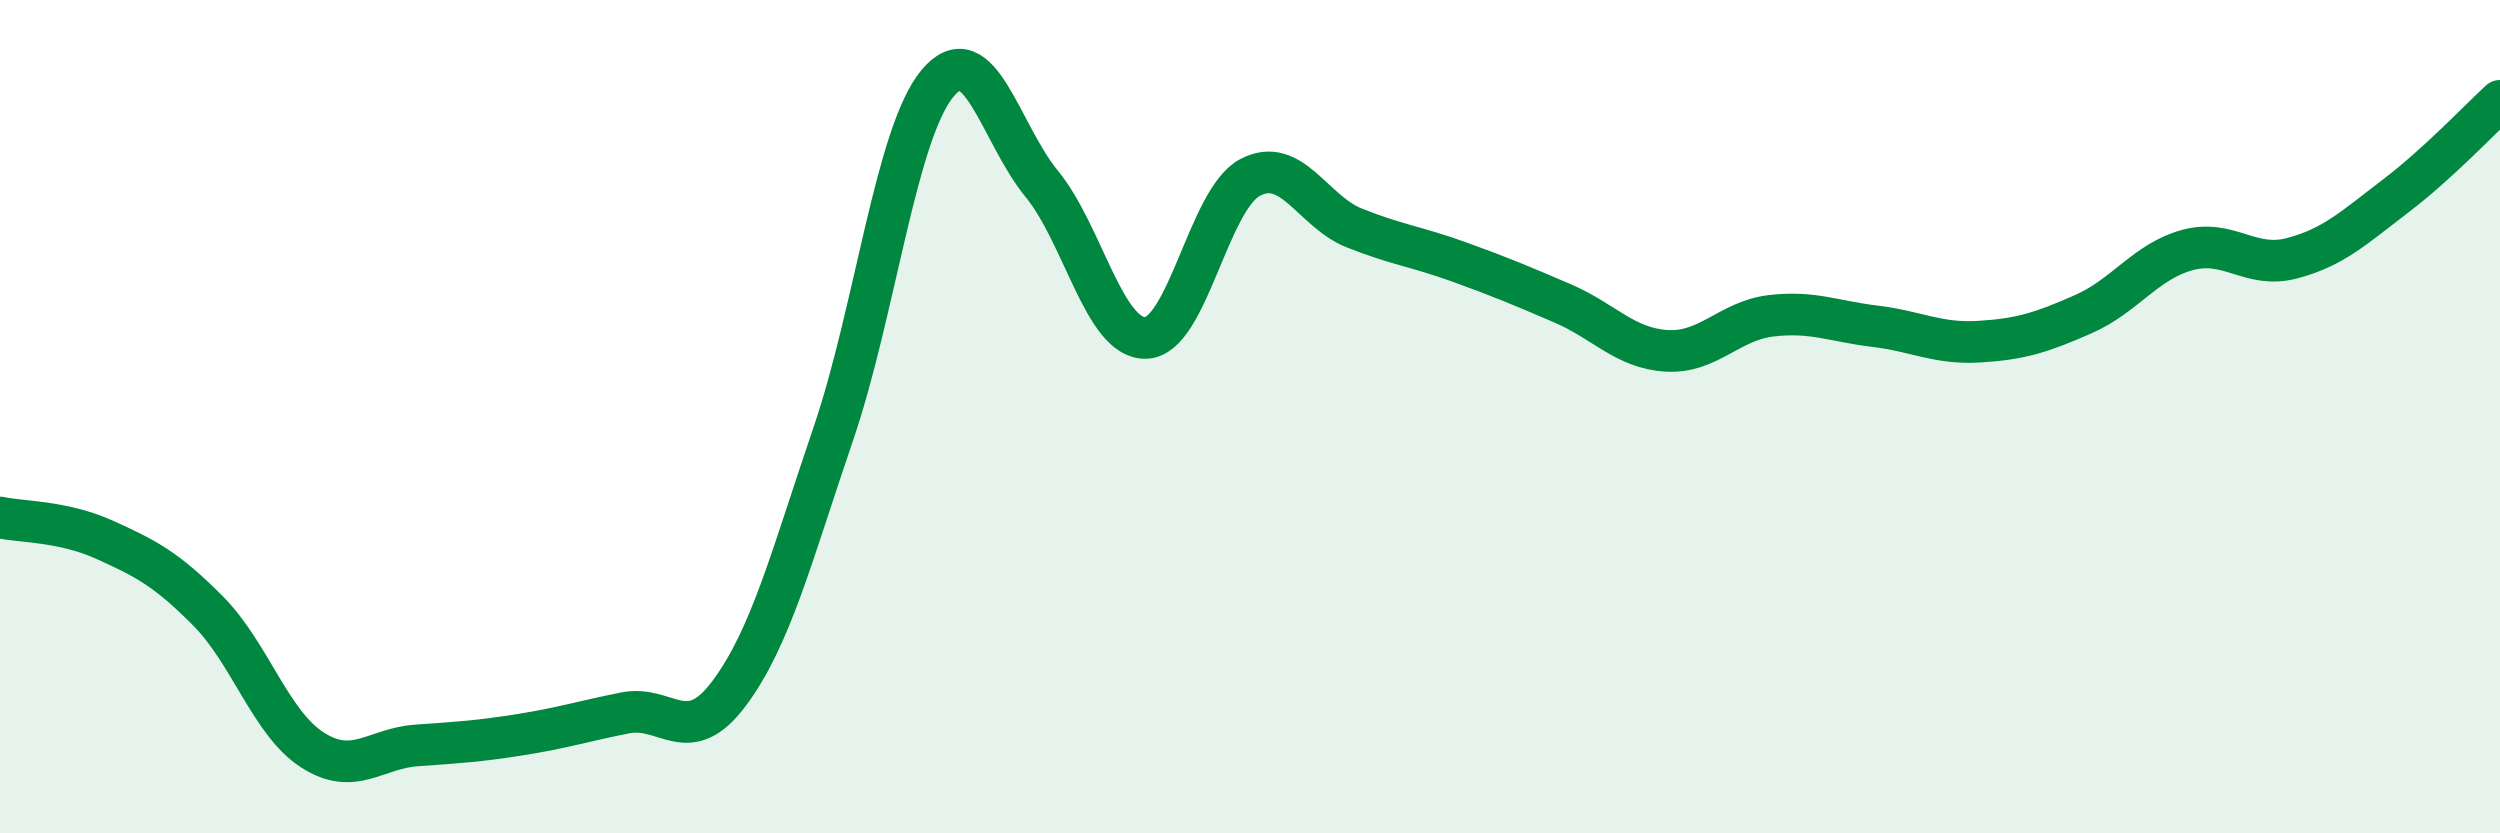
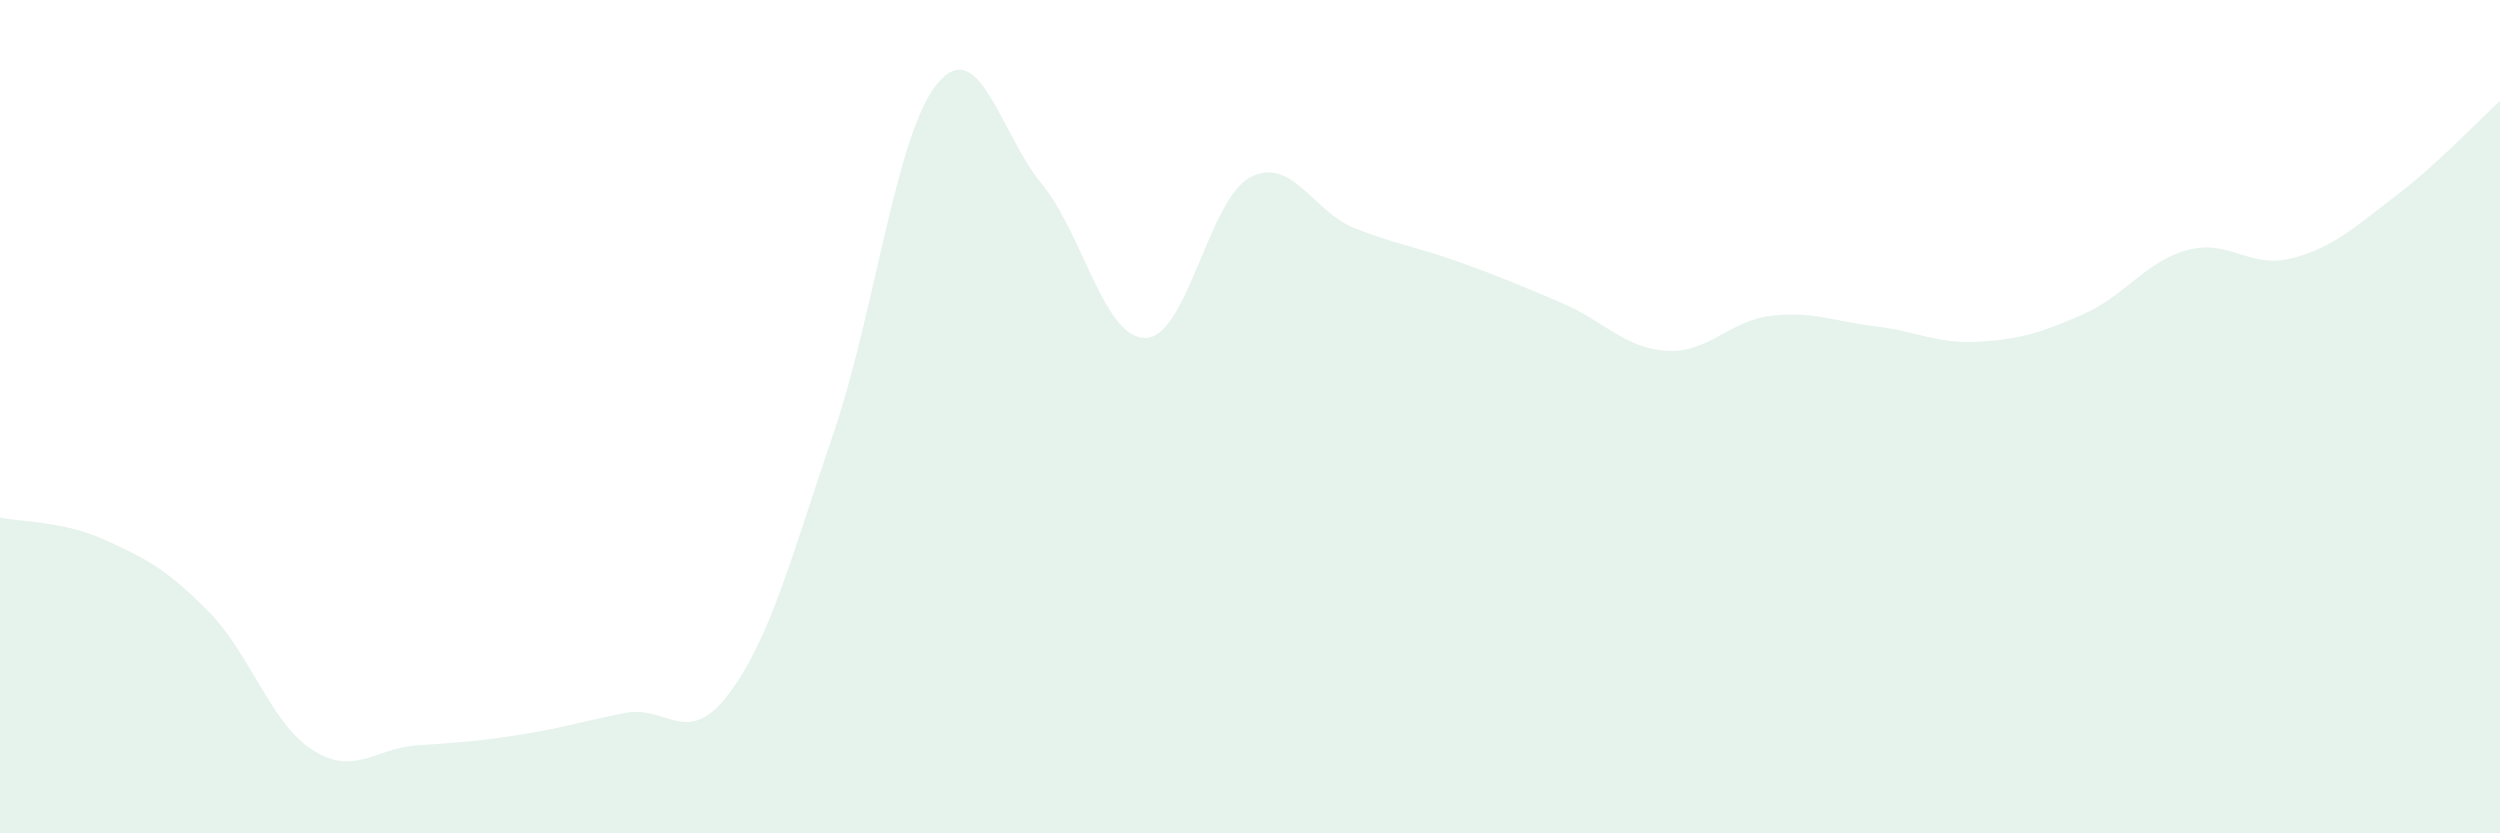
<svg xmlns="http://www.w3.org/2000/svg" width="60" height="20" viewBox="0 0 60 20">
  <path d="M 0,12.42 C 0.5,12.53 1.5,12.5 2.5,12.95 C 3.5,13.4 4,13.66 5,14.67 C 6,15.68 6.5,17.36 7.5,18 C 8.5,18.64 9,17.96 10,17.89 C 11,17.82 11.5,17.79 12.5,17.63 C 13.5,17.47 14,17.31 15,17.11 C 16,16.91 16.5,17.98 17.5,16.64 C 18.5,15.3 19,13.34 20,10.41 C 21,7.48 21.5,3.2 22.5,2 C 23.5,0.8 24,3.19 25,4.41 C 26,5.63 26.5,8.14 27.5,8.11 C 28.5,8.08 29,4.79 30,4.26 C 31,3.73 31.5,5.07 32.5,5.47 C 33.5,5.87 34,5.92 35,6.28 C 36,6.64 36.5,6.85 37.5,7.28 C 38.5,7.71 39,8.36 40,8.42 C 41,8.48 41.5,7.7 42.5,7.58 C 43.5,7.46 44,7.71 45,7.83 C 46,7.95 46.5,8.26 47.5,8.2 C 48.5,8.14 49,7.98 50,7.54 C 51,7.1 51.5,6.27 52.5,6 C 53.5,5.73 54,6.46 55,6.2 C 56,5.94 56.5,5.46 57.5,4.7 C 58.5,3.94 59.5,2.88 60,2.42L60 20L0 20Z" fill="#008740" opacity="0.1" stroke-linecap="round" stroke-linejoin="round" />
-   <path d="M 0,12.42 C 0.5,12.53 1.5,12.5 2.5,12.95 C 3.5,13.4 4,13.66 5,14.67 C 6,15.68 6.5,17.36 7.5,18 C 8.5,18.64 9,17.96 10,17.89 C 11,17.82 11.5,17.79 12.5,17.63 C 13.5,17.47 14,17.31 15,17.11 C 16,16.91 16.5,17.98 17.5,16.64 C 18.5,15.3 19,13.34 20,10.41 C 21,7.48 21.5,3.2 22.5,2 C 23.5,0.8 24,3.19 25,4.41 C 26,5.63 26.5,8.14 27.5,8.11 C 28.5,8.08 29,4.79 30,4.26 C 31,3.73 31.5,5.07 32.5,5.47 C 33.5,5.87 34,5.92 35,6.28 C 36,6.64 36.5,6.85 37.5,7.28 C 38.5,7.71 39,8.36 40,8.42 C 41,8.48 41.5,7.7 42.5,7.58 C 43.5,7.46 44,7.71 45,7.83 C 46,7.95 46.5,8.26 47.5,8.2 C 48.5,8.14 49,7.98 50,7.54 C 51,7.1 51.5,6.27 52.5,6 C 53.5,5.73 54,6.46 55,6.2 C 56,5.94 56.5,5.46 57.5,4.7 C 58.5,3.94 59.5,2.88 60,2.42" stroke="#008740" stroke-width="1" fill="none" stroke-linecap="round" stroke-linejoin="round" />
</svg>